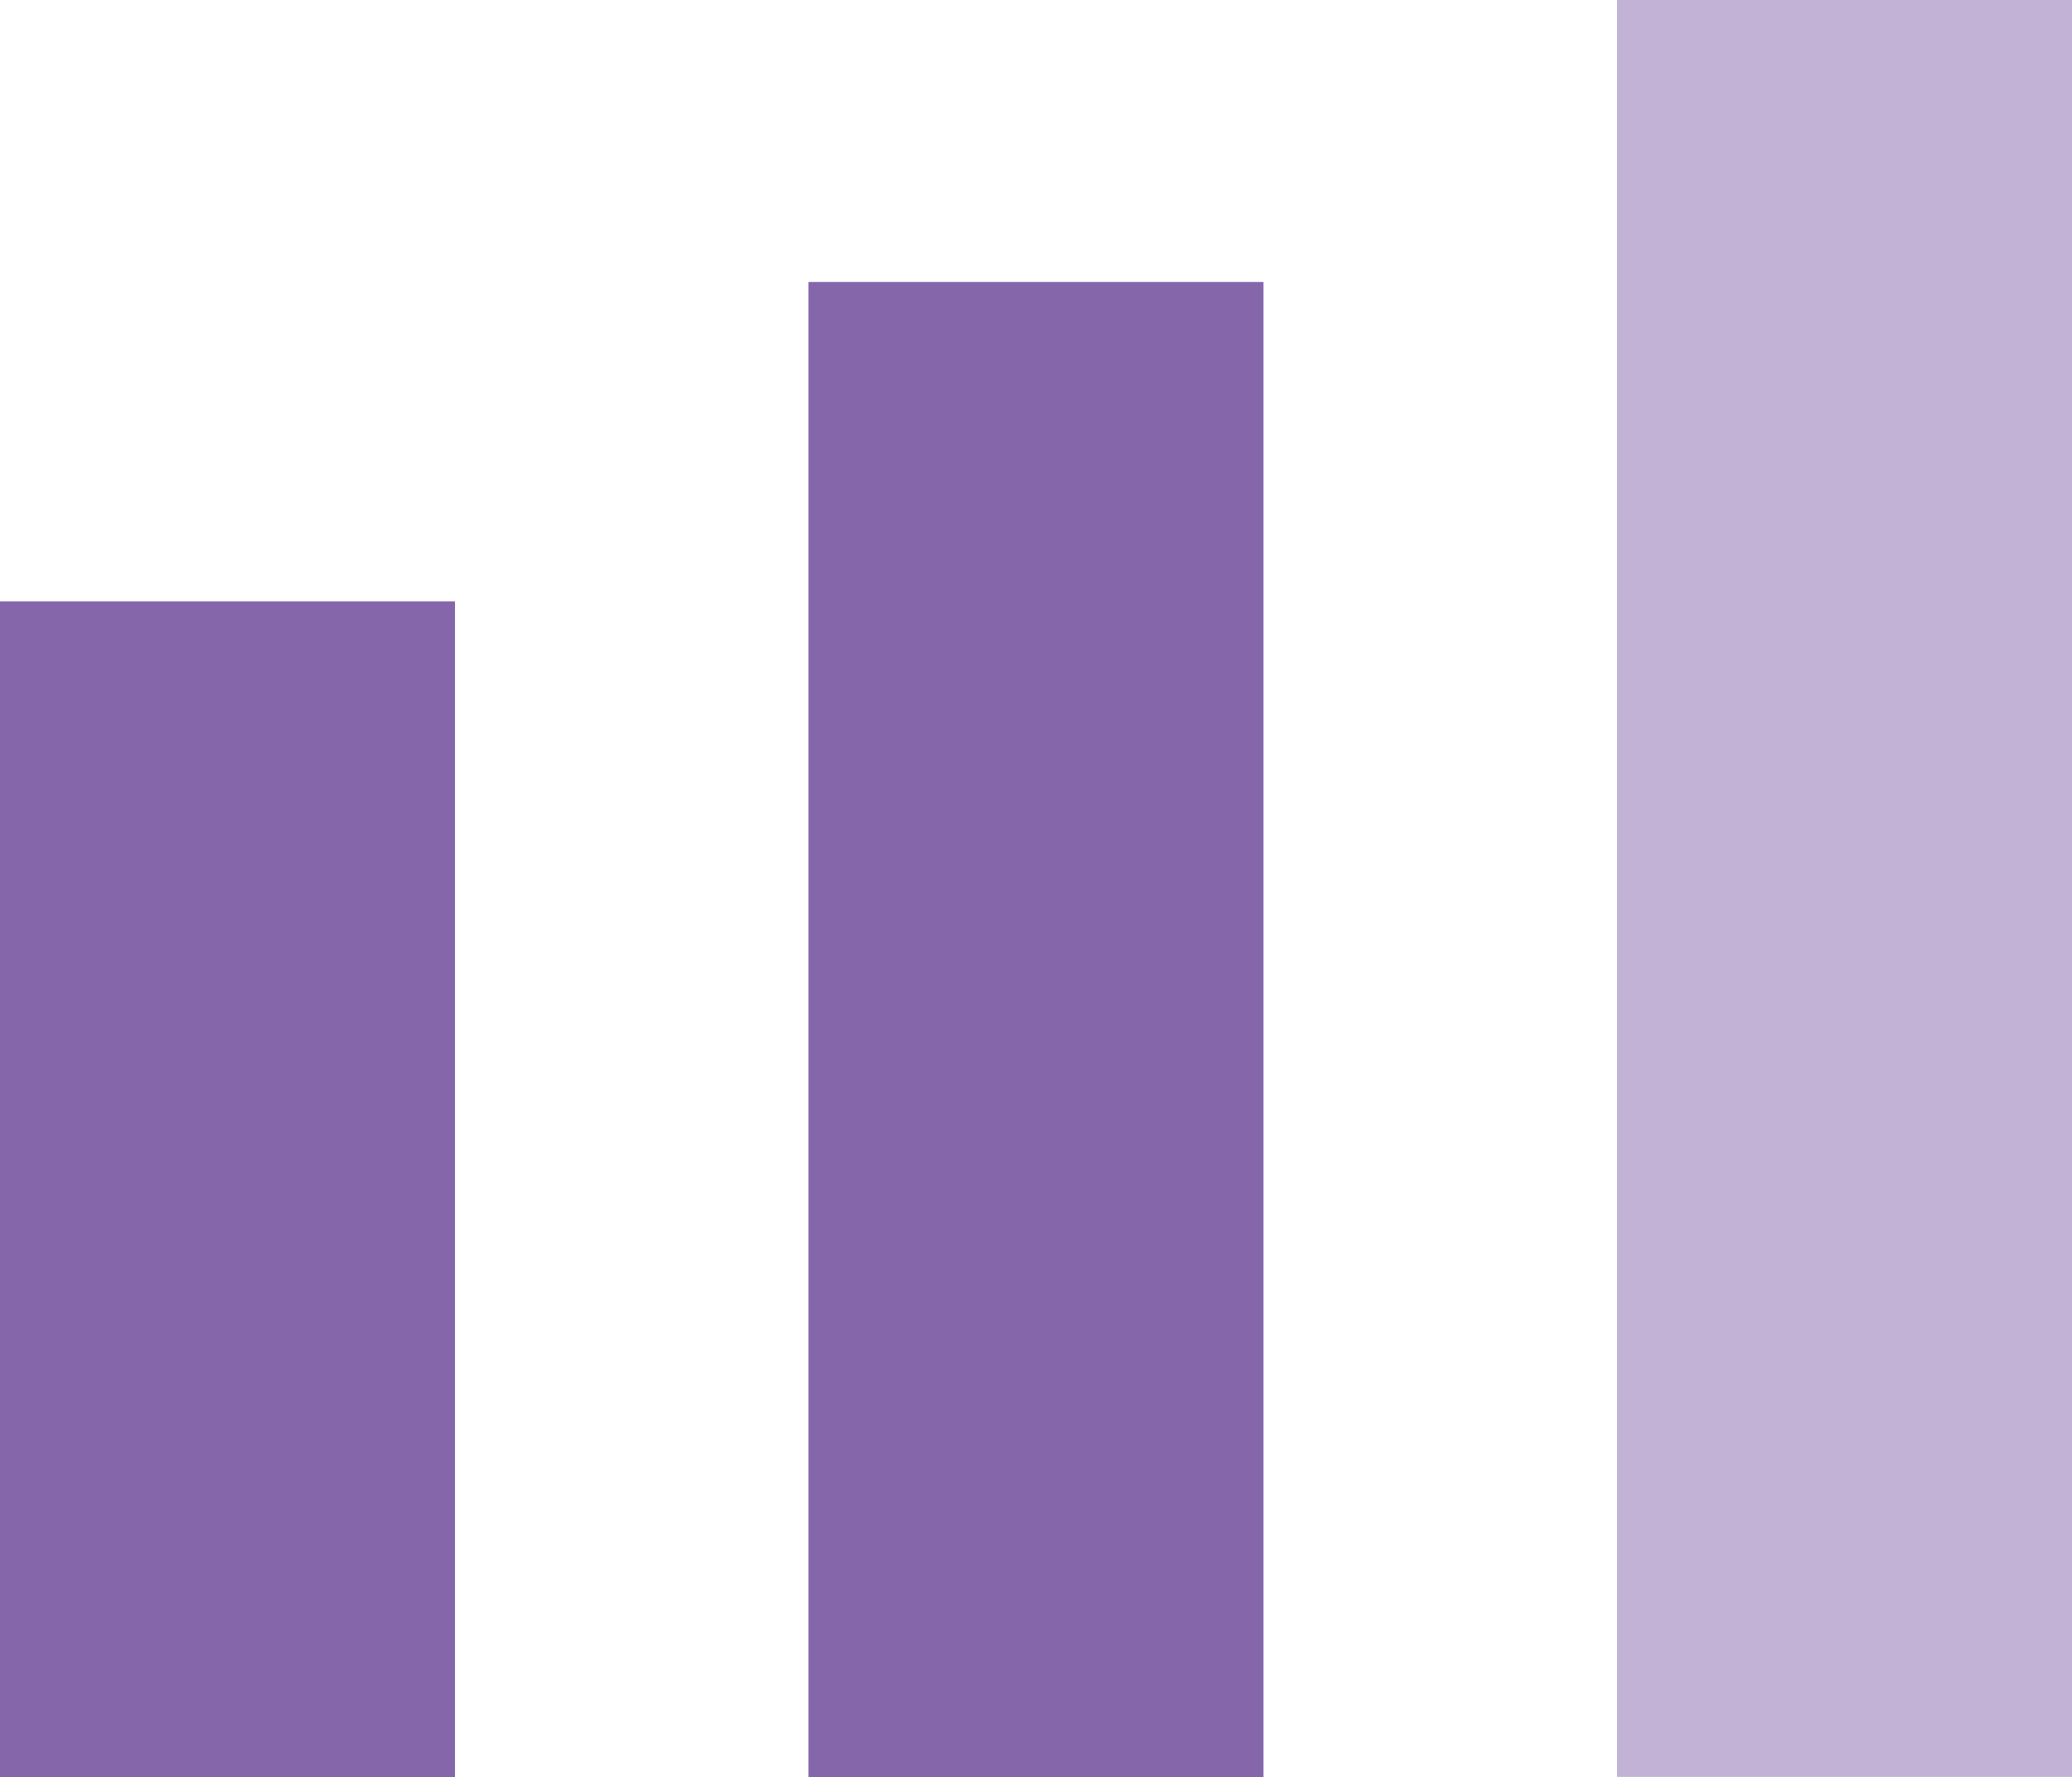
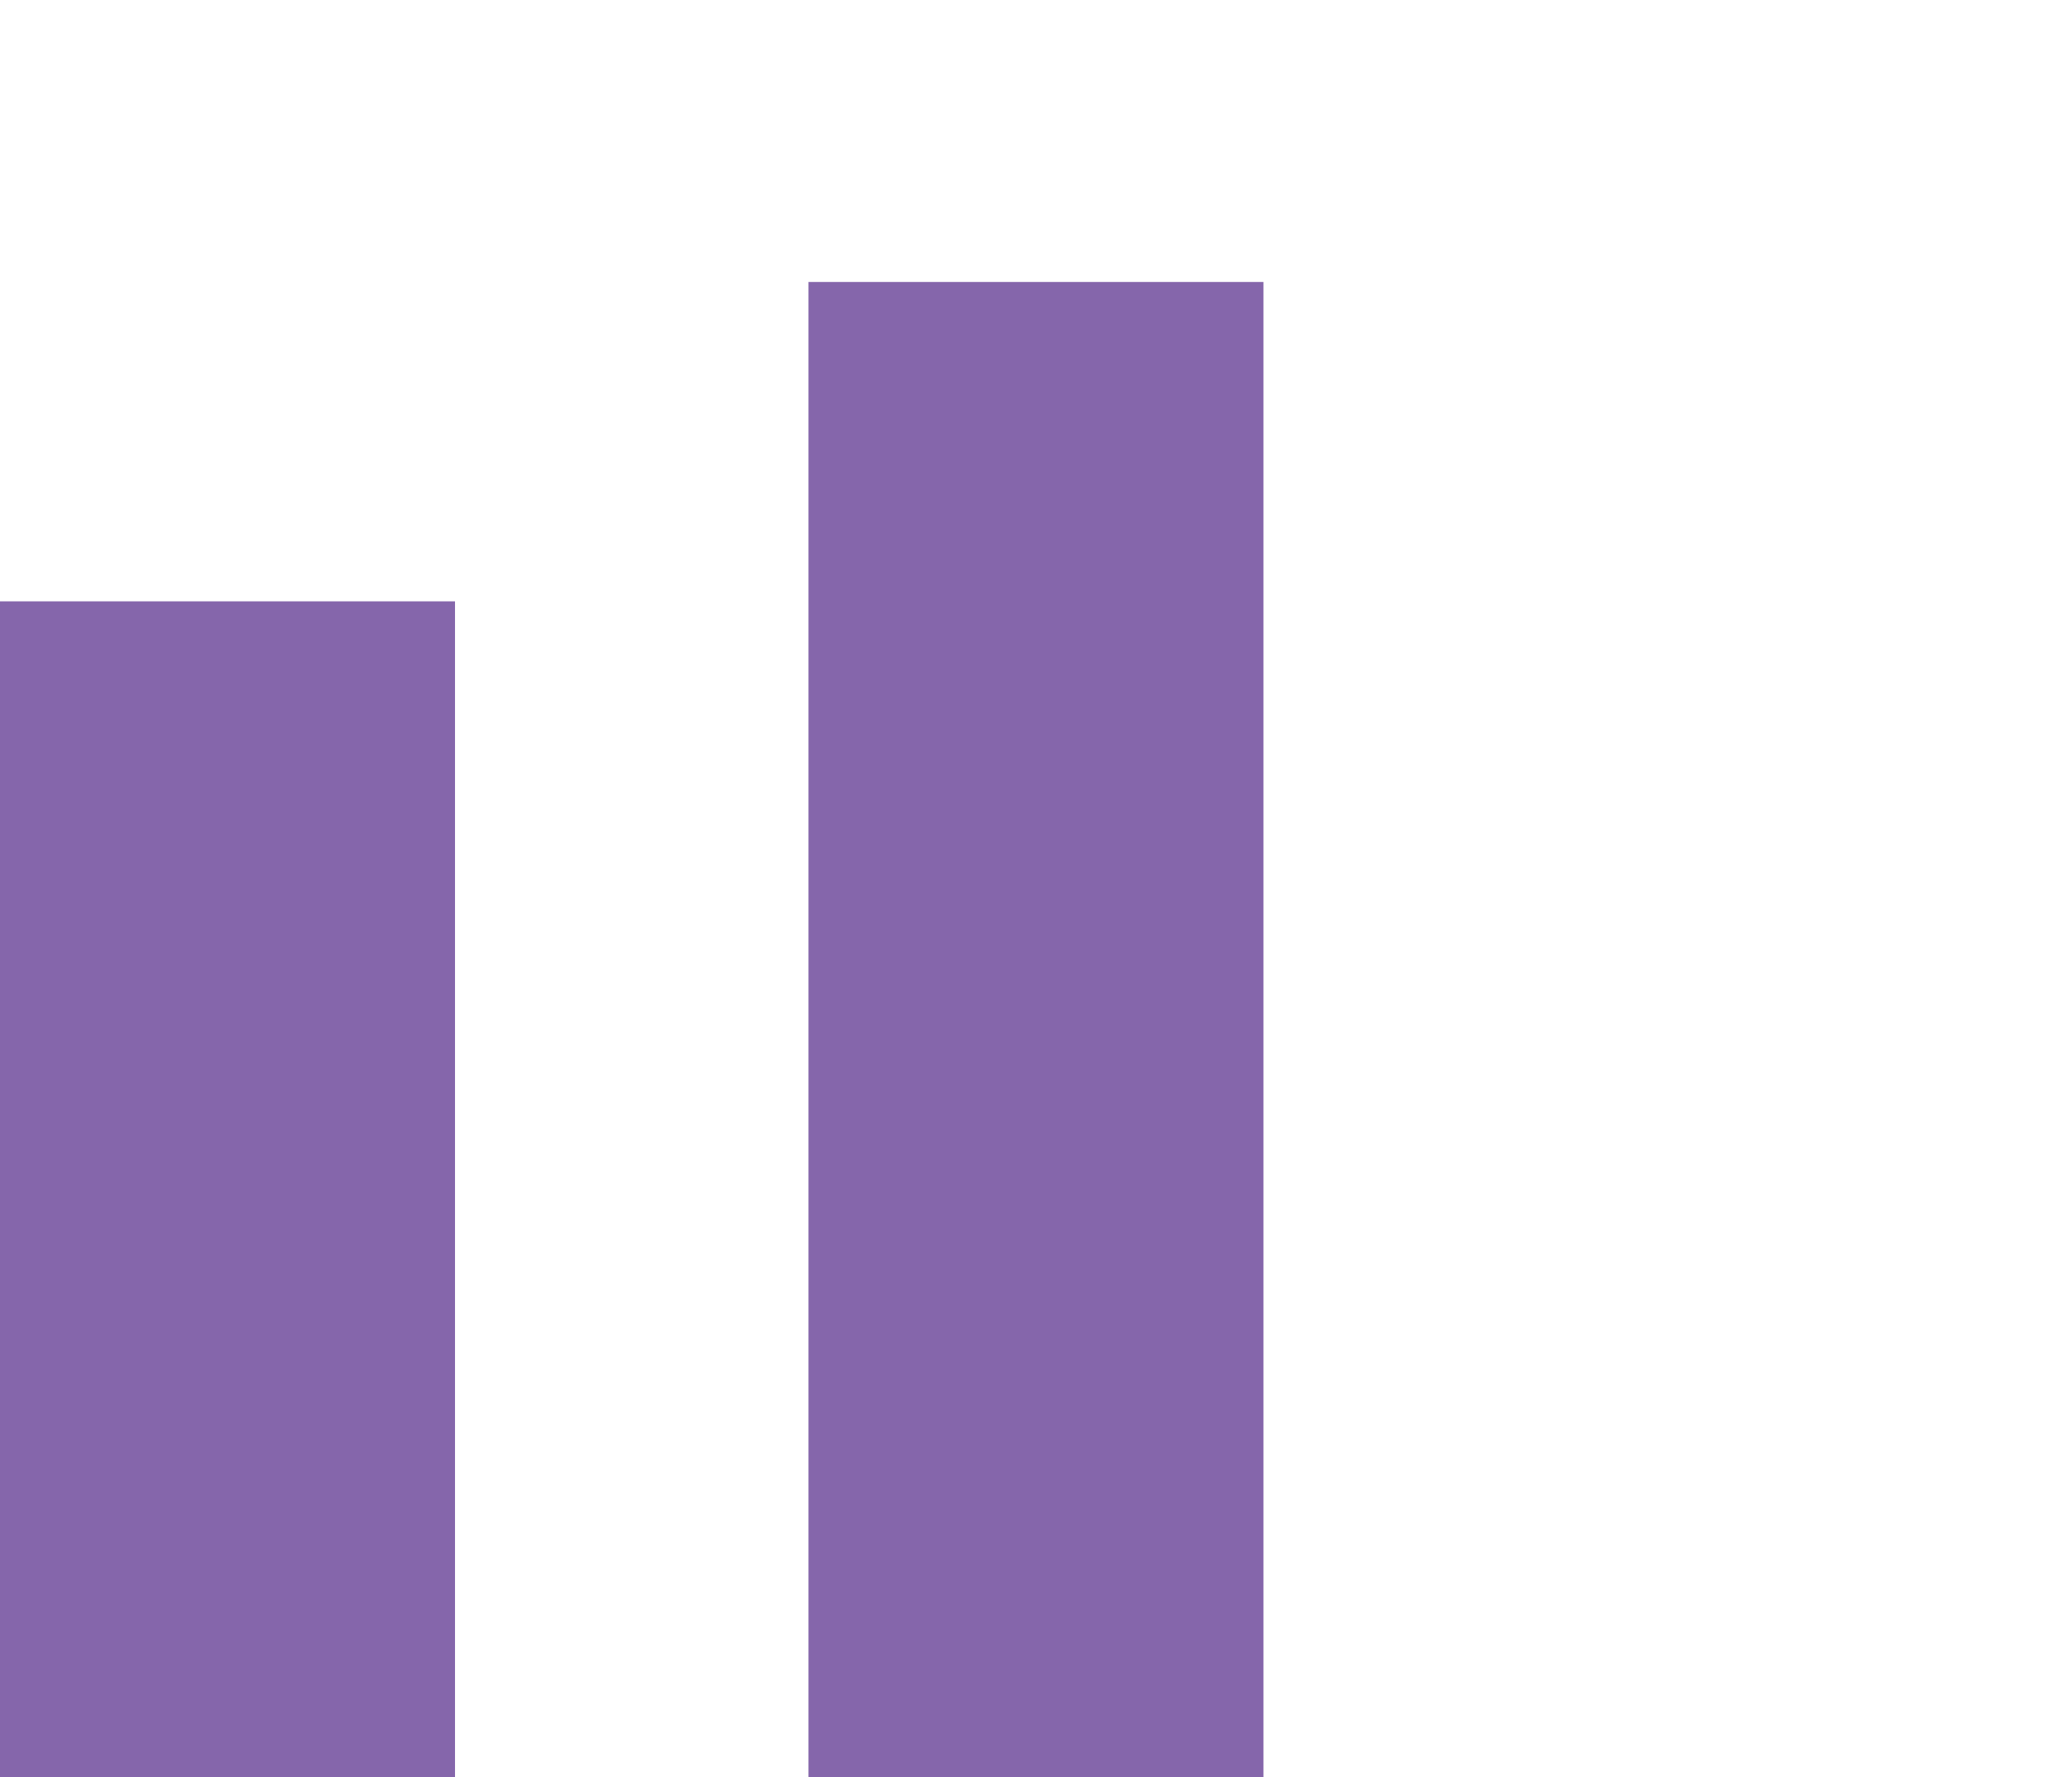
<svg xmlns="http://www.w3.org/2000/svg" id="Group_10094" data-name="Group 10094" width="47.701" height="40.908" viewBox="0 0 47.701 40.908">
  <rect id="Rectangle_2615" data-name="Rectangle 2615" width="10.475" height="27.066" transform="translate(0 13.843)" fill="#8566ab" />
  <rect id="Rectangle_2616" data-name="Rectangle 2616" width="10.475" height="34.417" transform="translate(18.612 6.491)" fill="#8566ab" />
-   <rect id="Rectangle_2617" data-name="Rectangle 2617" width="10.475" height="40.906" transform="translate(37.226 0)" fill="#c2b2d5" />
</svg>